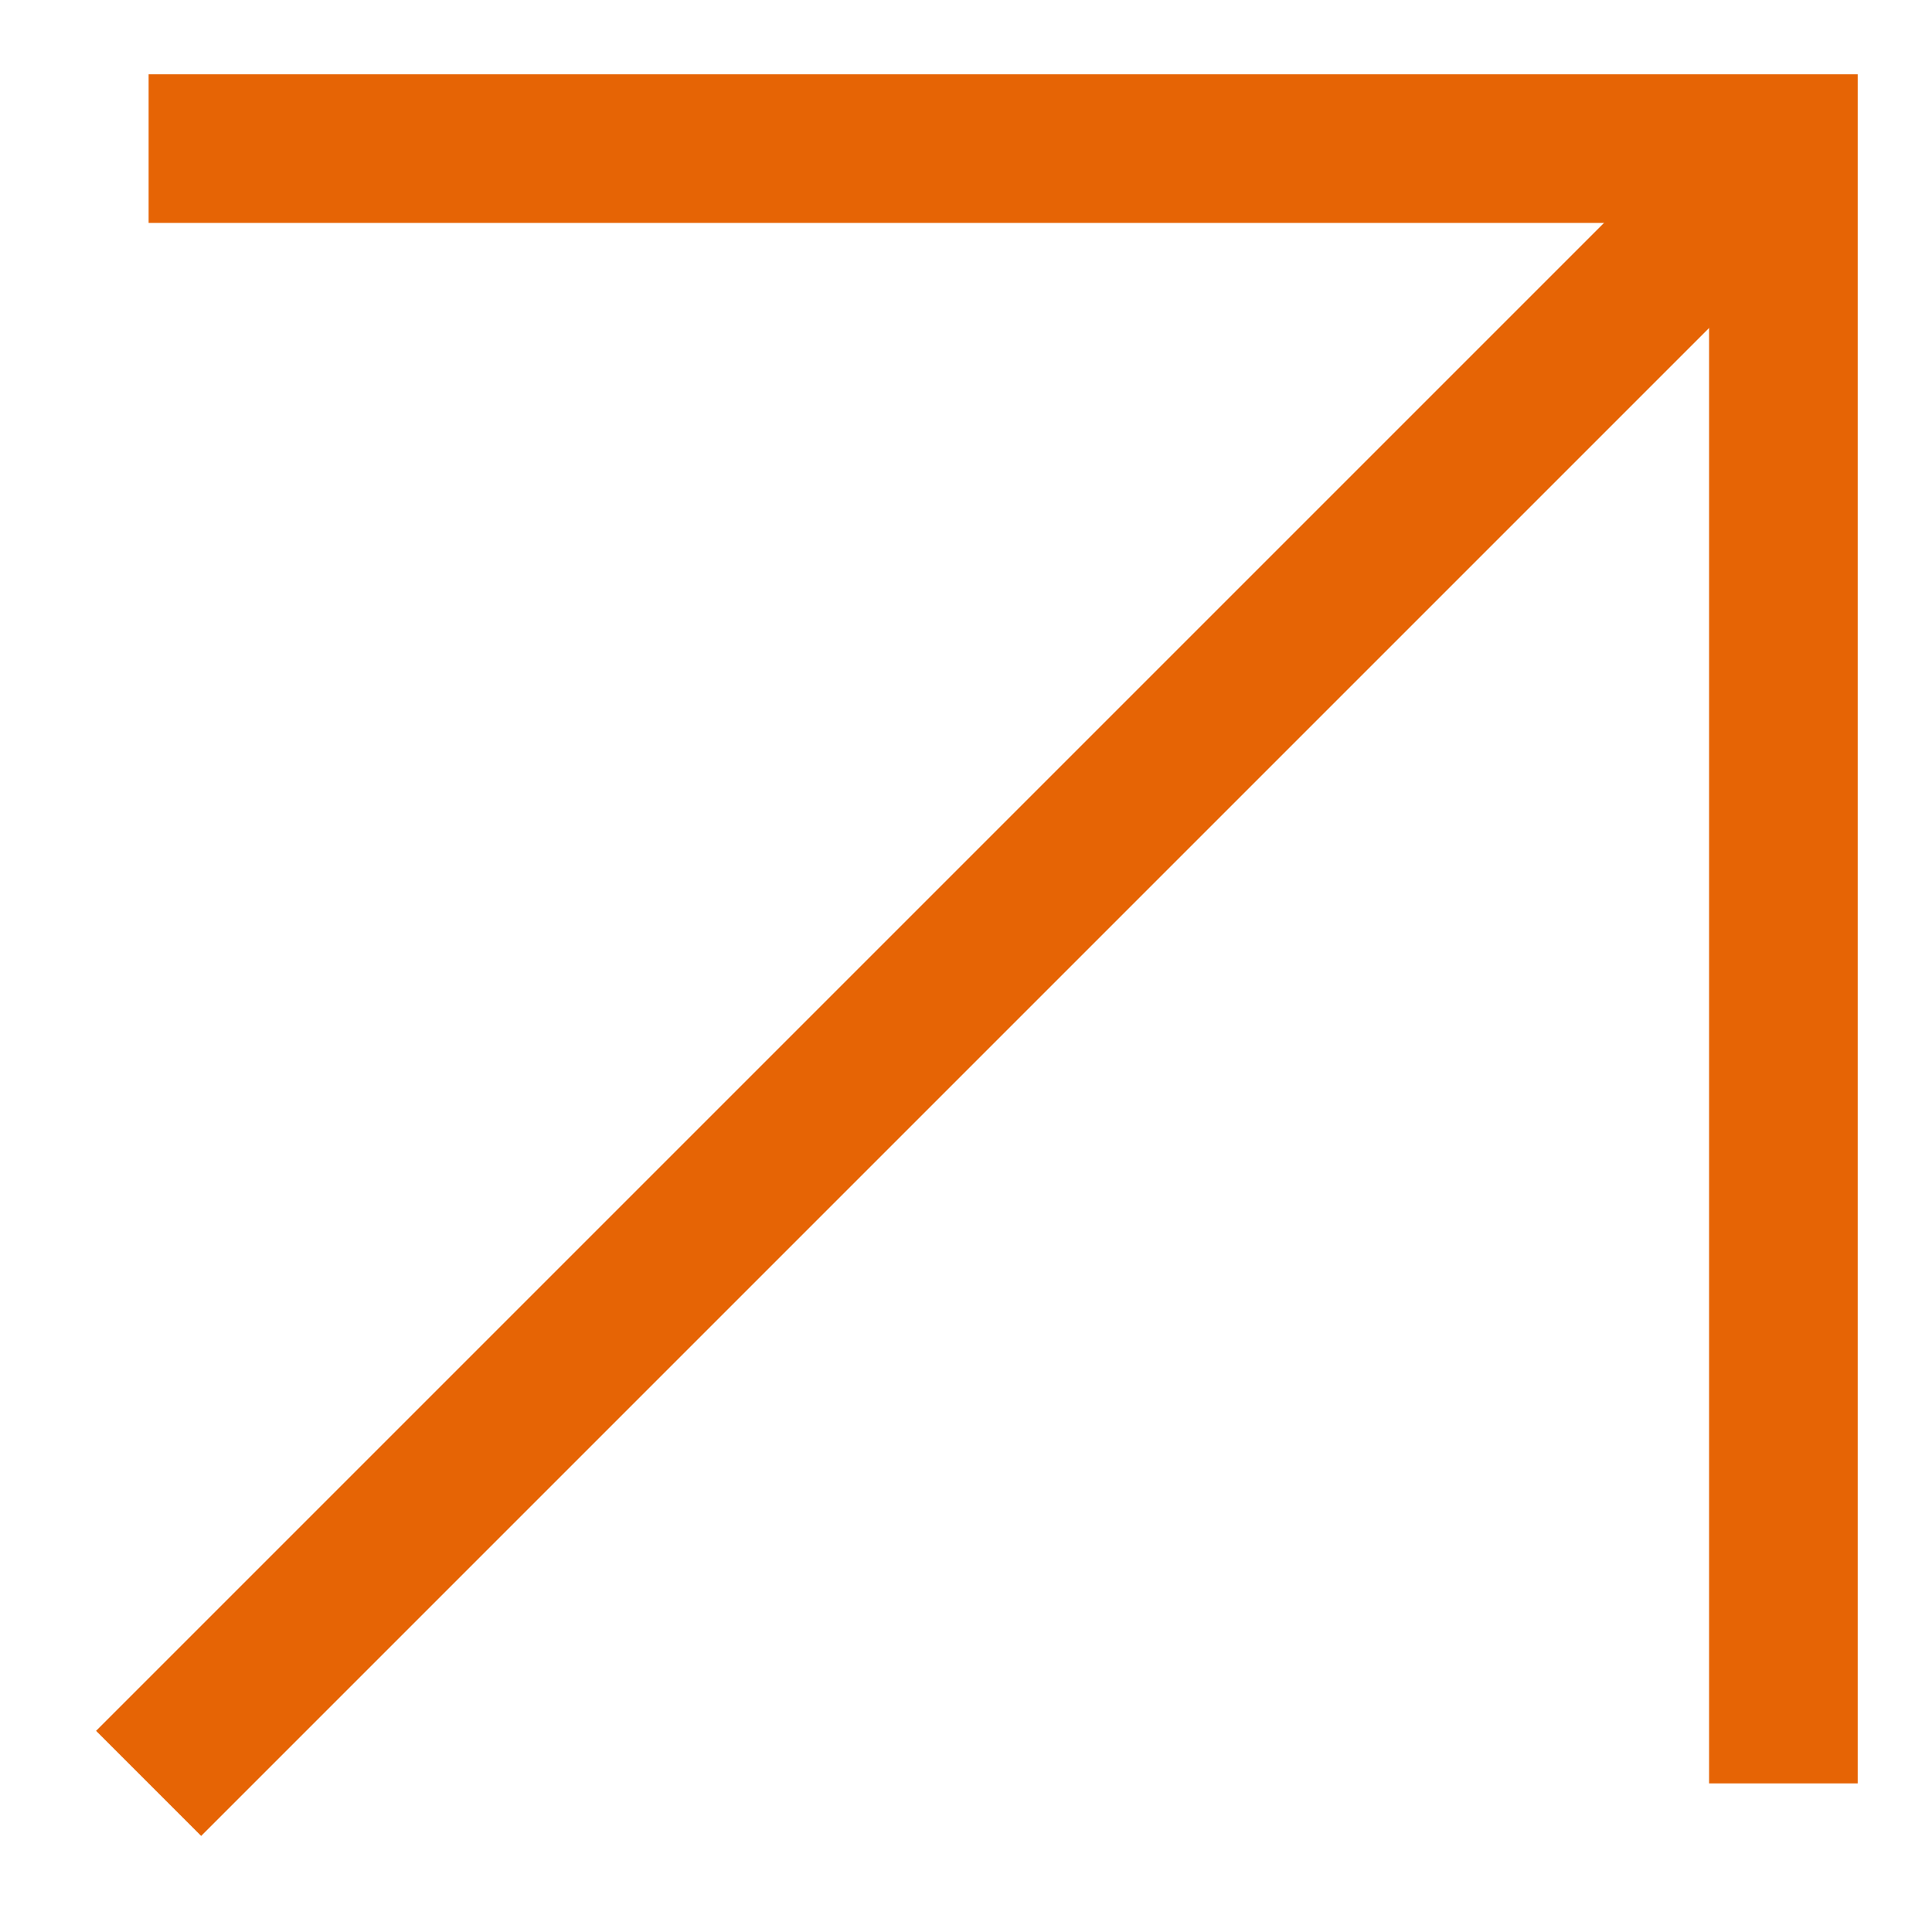
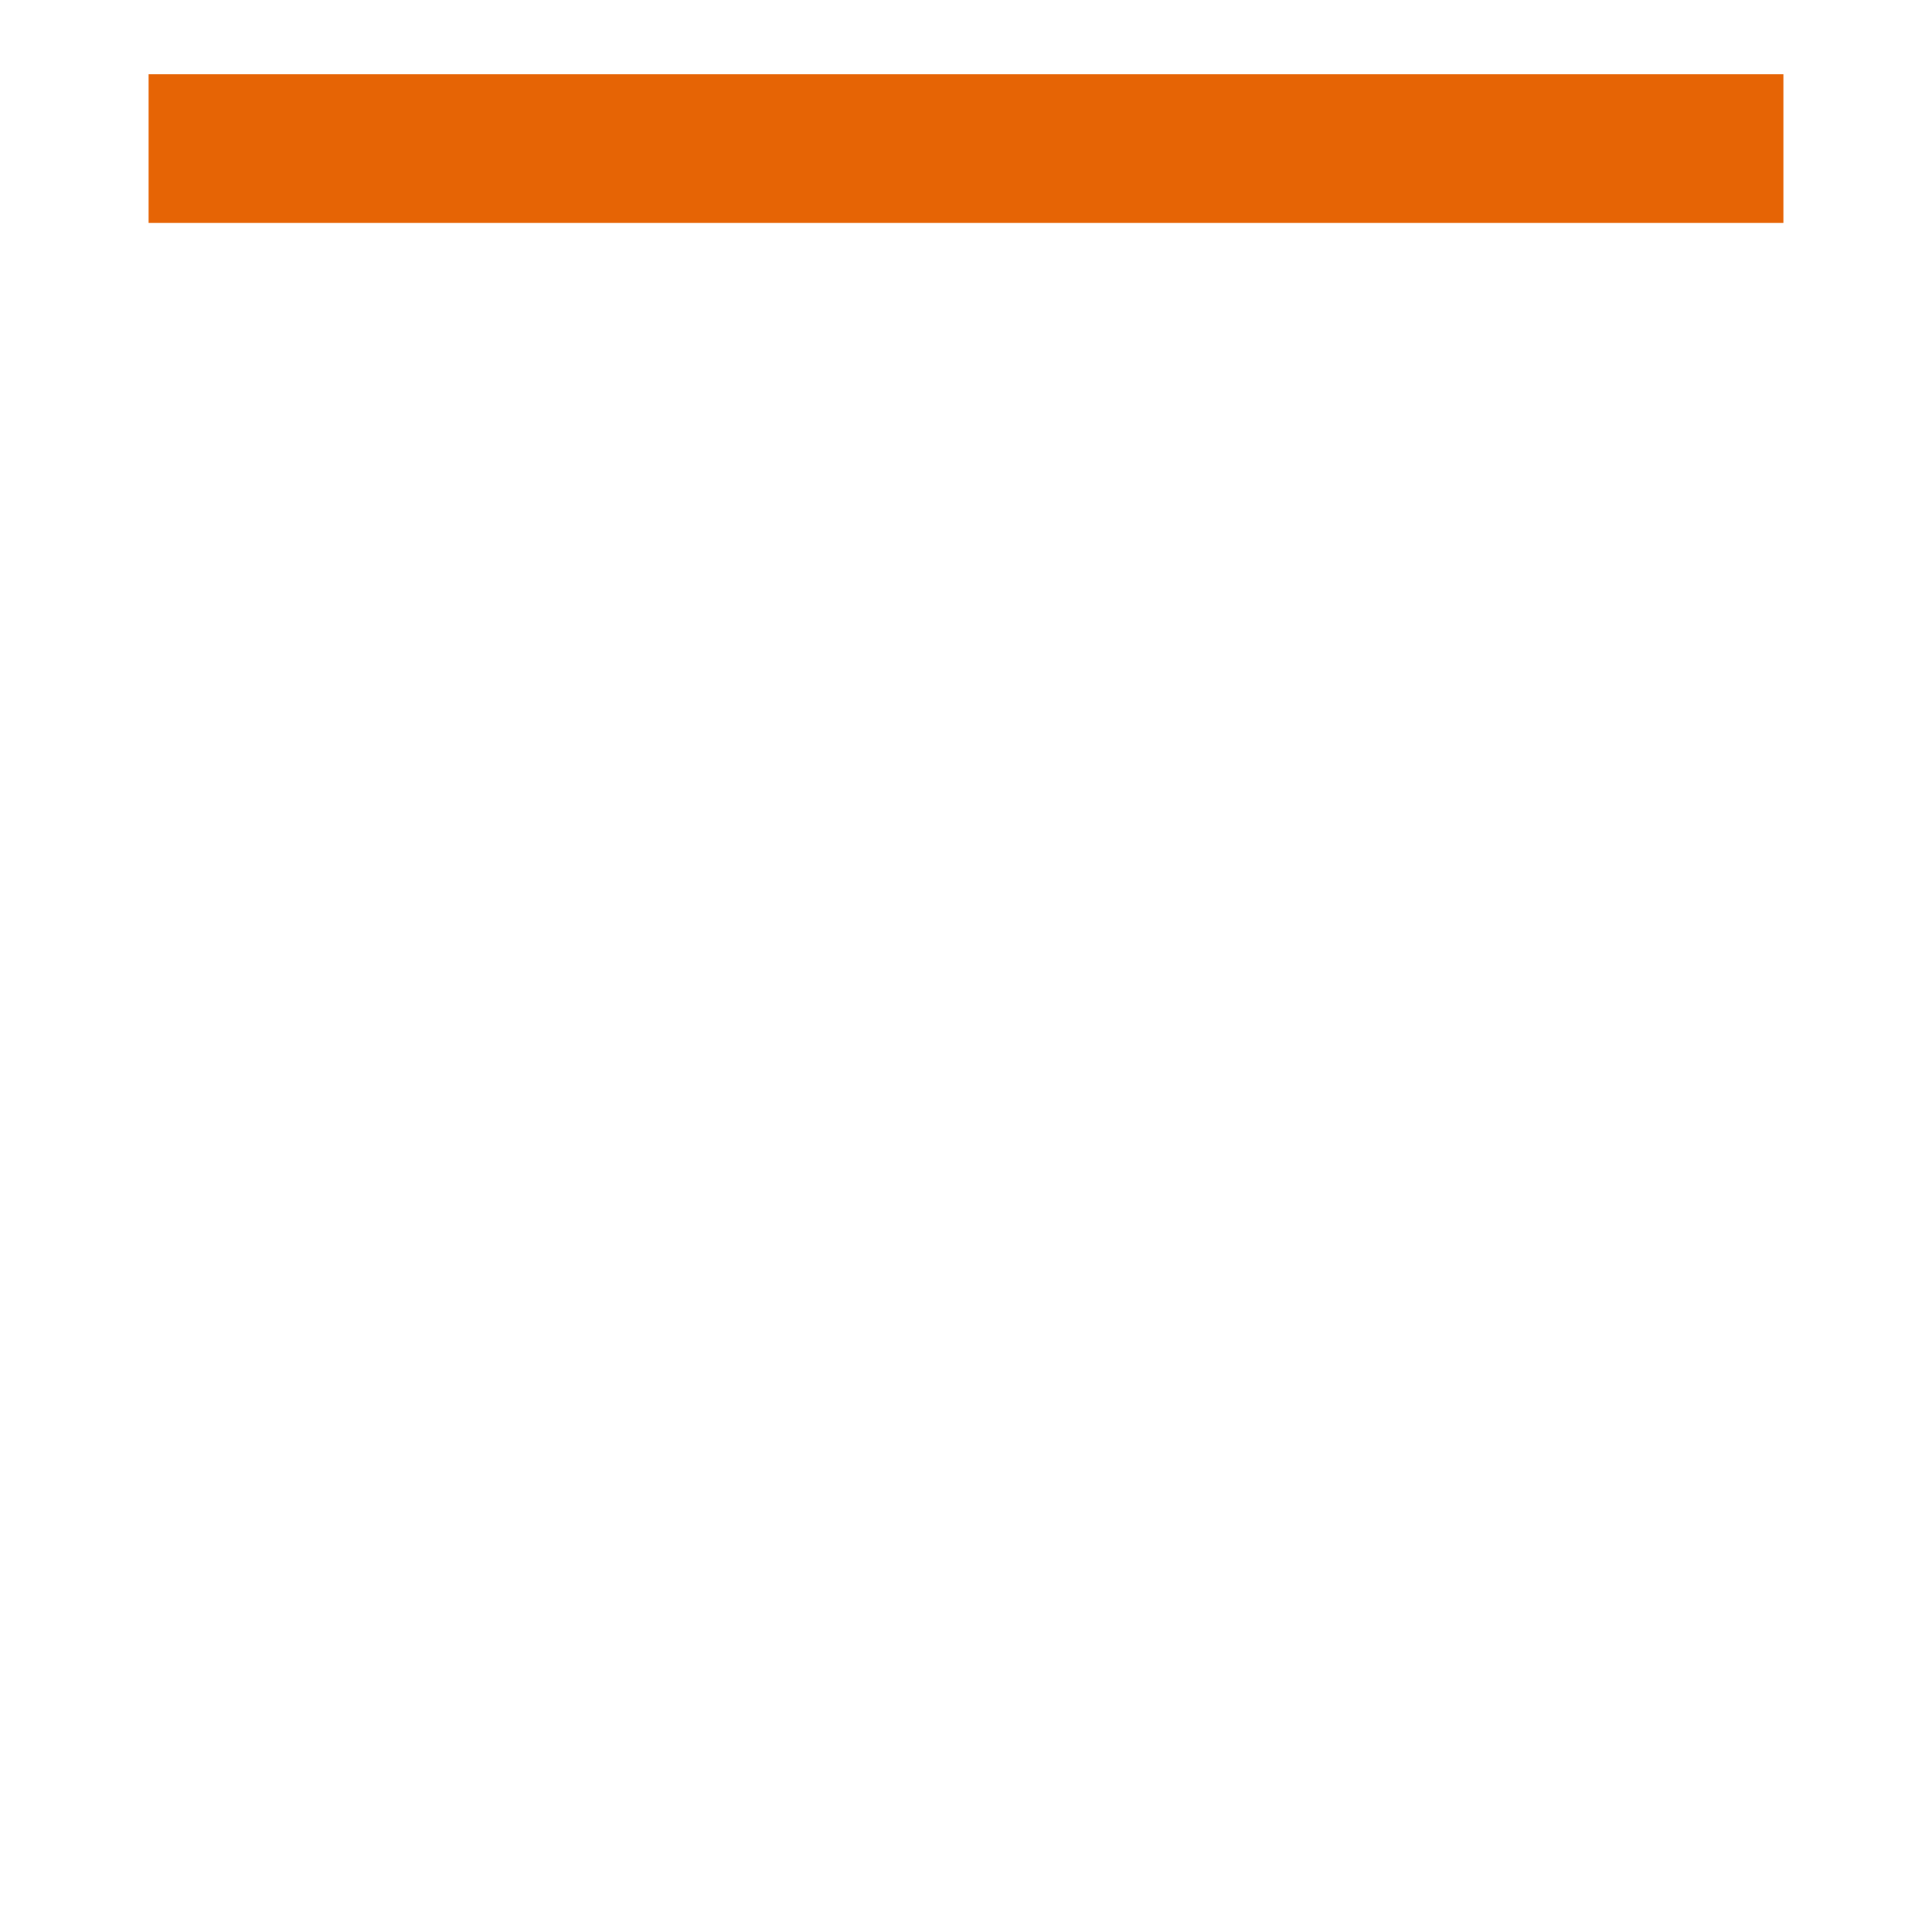
<svg xmlns="http://www.w3.org/2000/svg" width="13" height="13" viewBox="0 0 13 13" fill="none">
-   <path d="M12 1L1 12" stroke="#E66405" />
-   <path d="M1 1H12V12" stroke="#E66405" />
+   <path d="M1 1H12" stroke="#E66405" />
</svg>